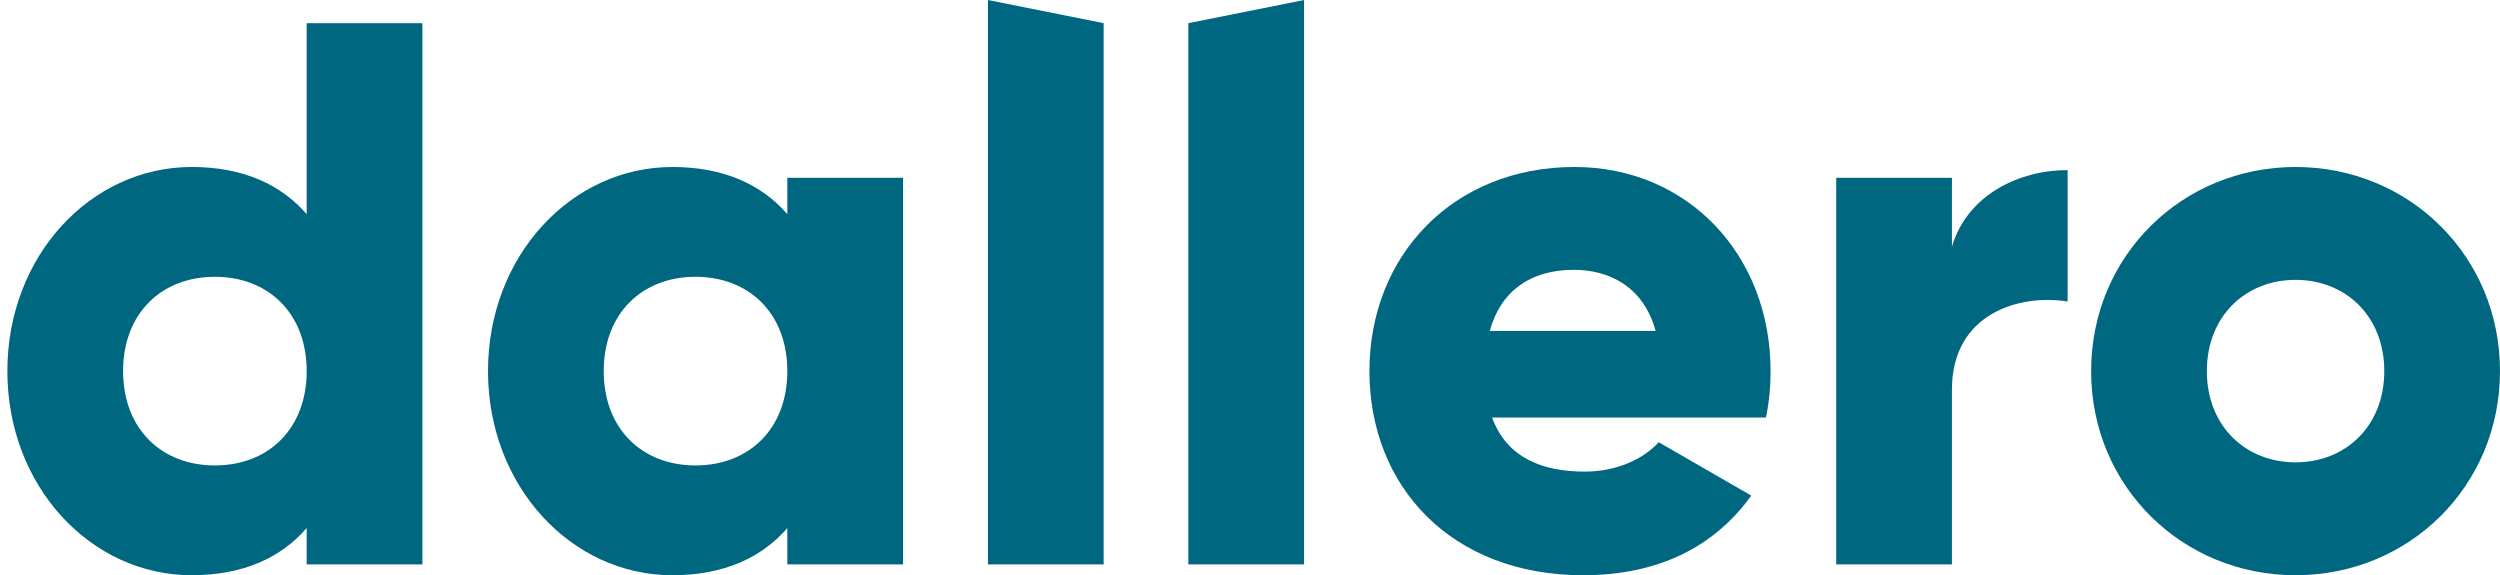
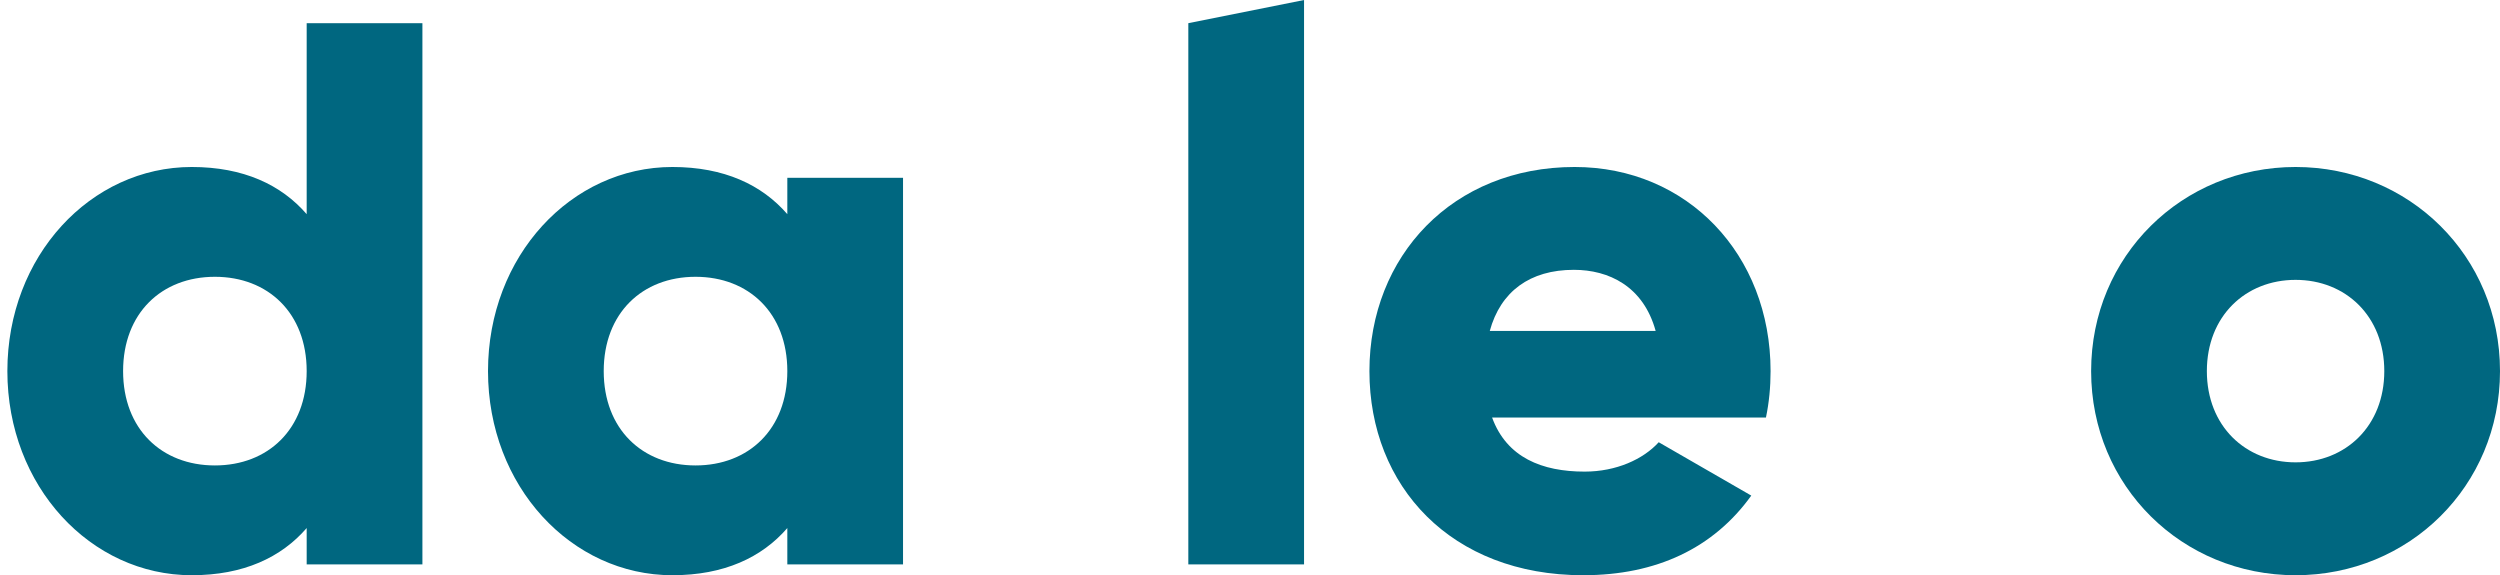
<svg xmlns="http://www.w3.org/2000/svg" width="113" height="26" viewBox="0 0 113 26" fill="none">
  <path d="M13.862 1.048V9.68C12.712 8.352 11.003 7.548 8.667 7.548C4.099 7.548 0.333 11.567 0.333 16.774C0.333 21.981 4.099 26 8.667 26C11.003 26 12.712 25.196 13.862 23.868V25.511H19.093V1.048H13.862ZM9.713 21.038C7.307 21.038 5.564 19.395 5.564 16.774C5.564 14.153 7.307 12.511 9.713 12.511C12.119 12.511 13.862 14.153 13.862 16.774C13.862 19.395 12.119 21.038 9.713 21.038Z" fill="#006780" />
  <path d="M35.587 8.038V9.68C34.437 8.352 32.728 7.548 30.392 7.548C25.824 7.548 22.058 11.567 22.058 16.774C22.058 21.981 25.824 26 30.392 26C32.728 26 34.437 25.196 35.587 23.868V25.511H40.817V8.038H35.587ZM31.438 21.038C29.032 21.038 27.288 19.395 27.288 16.774C27.288 14.153 29.032 12.511 31.438 12.511C33.844 12.511 35.587 14.153 35.587 16.774C35.587 19.395 33.844 21.038 31.438 21.038Z" fill="#006780" />
-   <path d="M44.655 25.511H49.885V1.048L44.655 0V25.511Z" fill="#006780" />
  <path d="M53.712 25.511H58.943V0L53.712 1.048V25.511Z" fill="#006780" />
  <path d="M67.442 18.871H79.821C79.96 18.207 80.03 17.508 80.03 16.774C80.03 11.497 76.264 7.548 71.173 7.548C65.664 7.548 61.898 11.567 61.898 16.774C61.898 21.981 65.594 26 71.557 26C74.869 26 77.45 24.777 79.158 22.401L74.974 19.989C74.277 20.758 73.056 21.317 71.627 21.317C69.709 21.317 68.105 20.688 67.442 18.871ZM67.338 14.957C67.826 13.175 69.151 12.196 71.138 12.196C72.708 12.196 74.277 12.93 74.835 14.957H67.338Z" fill="#006780" />
-   <path d="M88.227 11.148V8.038H82.996V25.511H88.227V17.613C88.227 14.153 91.295 13.28 93.457 13.629V7.688C91.26 7.688 88.924 8.806 88.227 11.148Z" fill="#006780" />
  <path d="M103.76 26C108.885 26 113 21.981 113 16.774C113 11.567 108.885 7.548 103.76 7.548C98.634 7.548 94.519 11.567 94.519 16.774C94.519 21.981 98.634 26 103.76 26ZM103.76 20.898C101.493 20.898 99.75 19.255 99.75 16.774C99.75 14.293 101.493 12.65 103.76 12.65C106.026 12.65 107.77 14.293 107.77 16.774C107.77 19.255 106.026 20.898 103.76 20.898Z" fill="#006780" />
</svg>